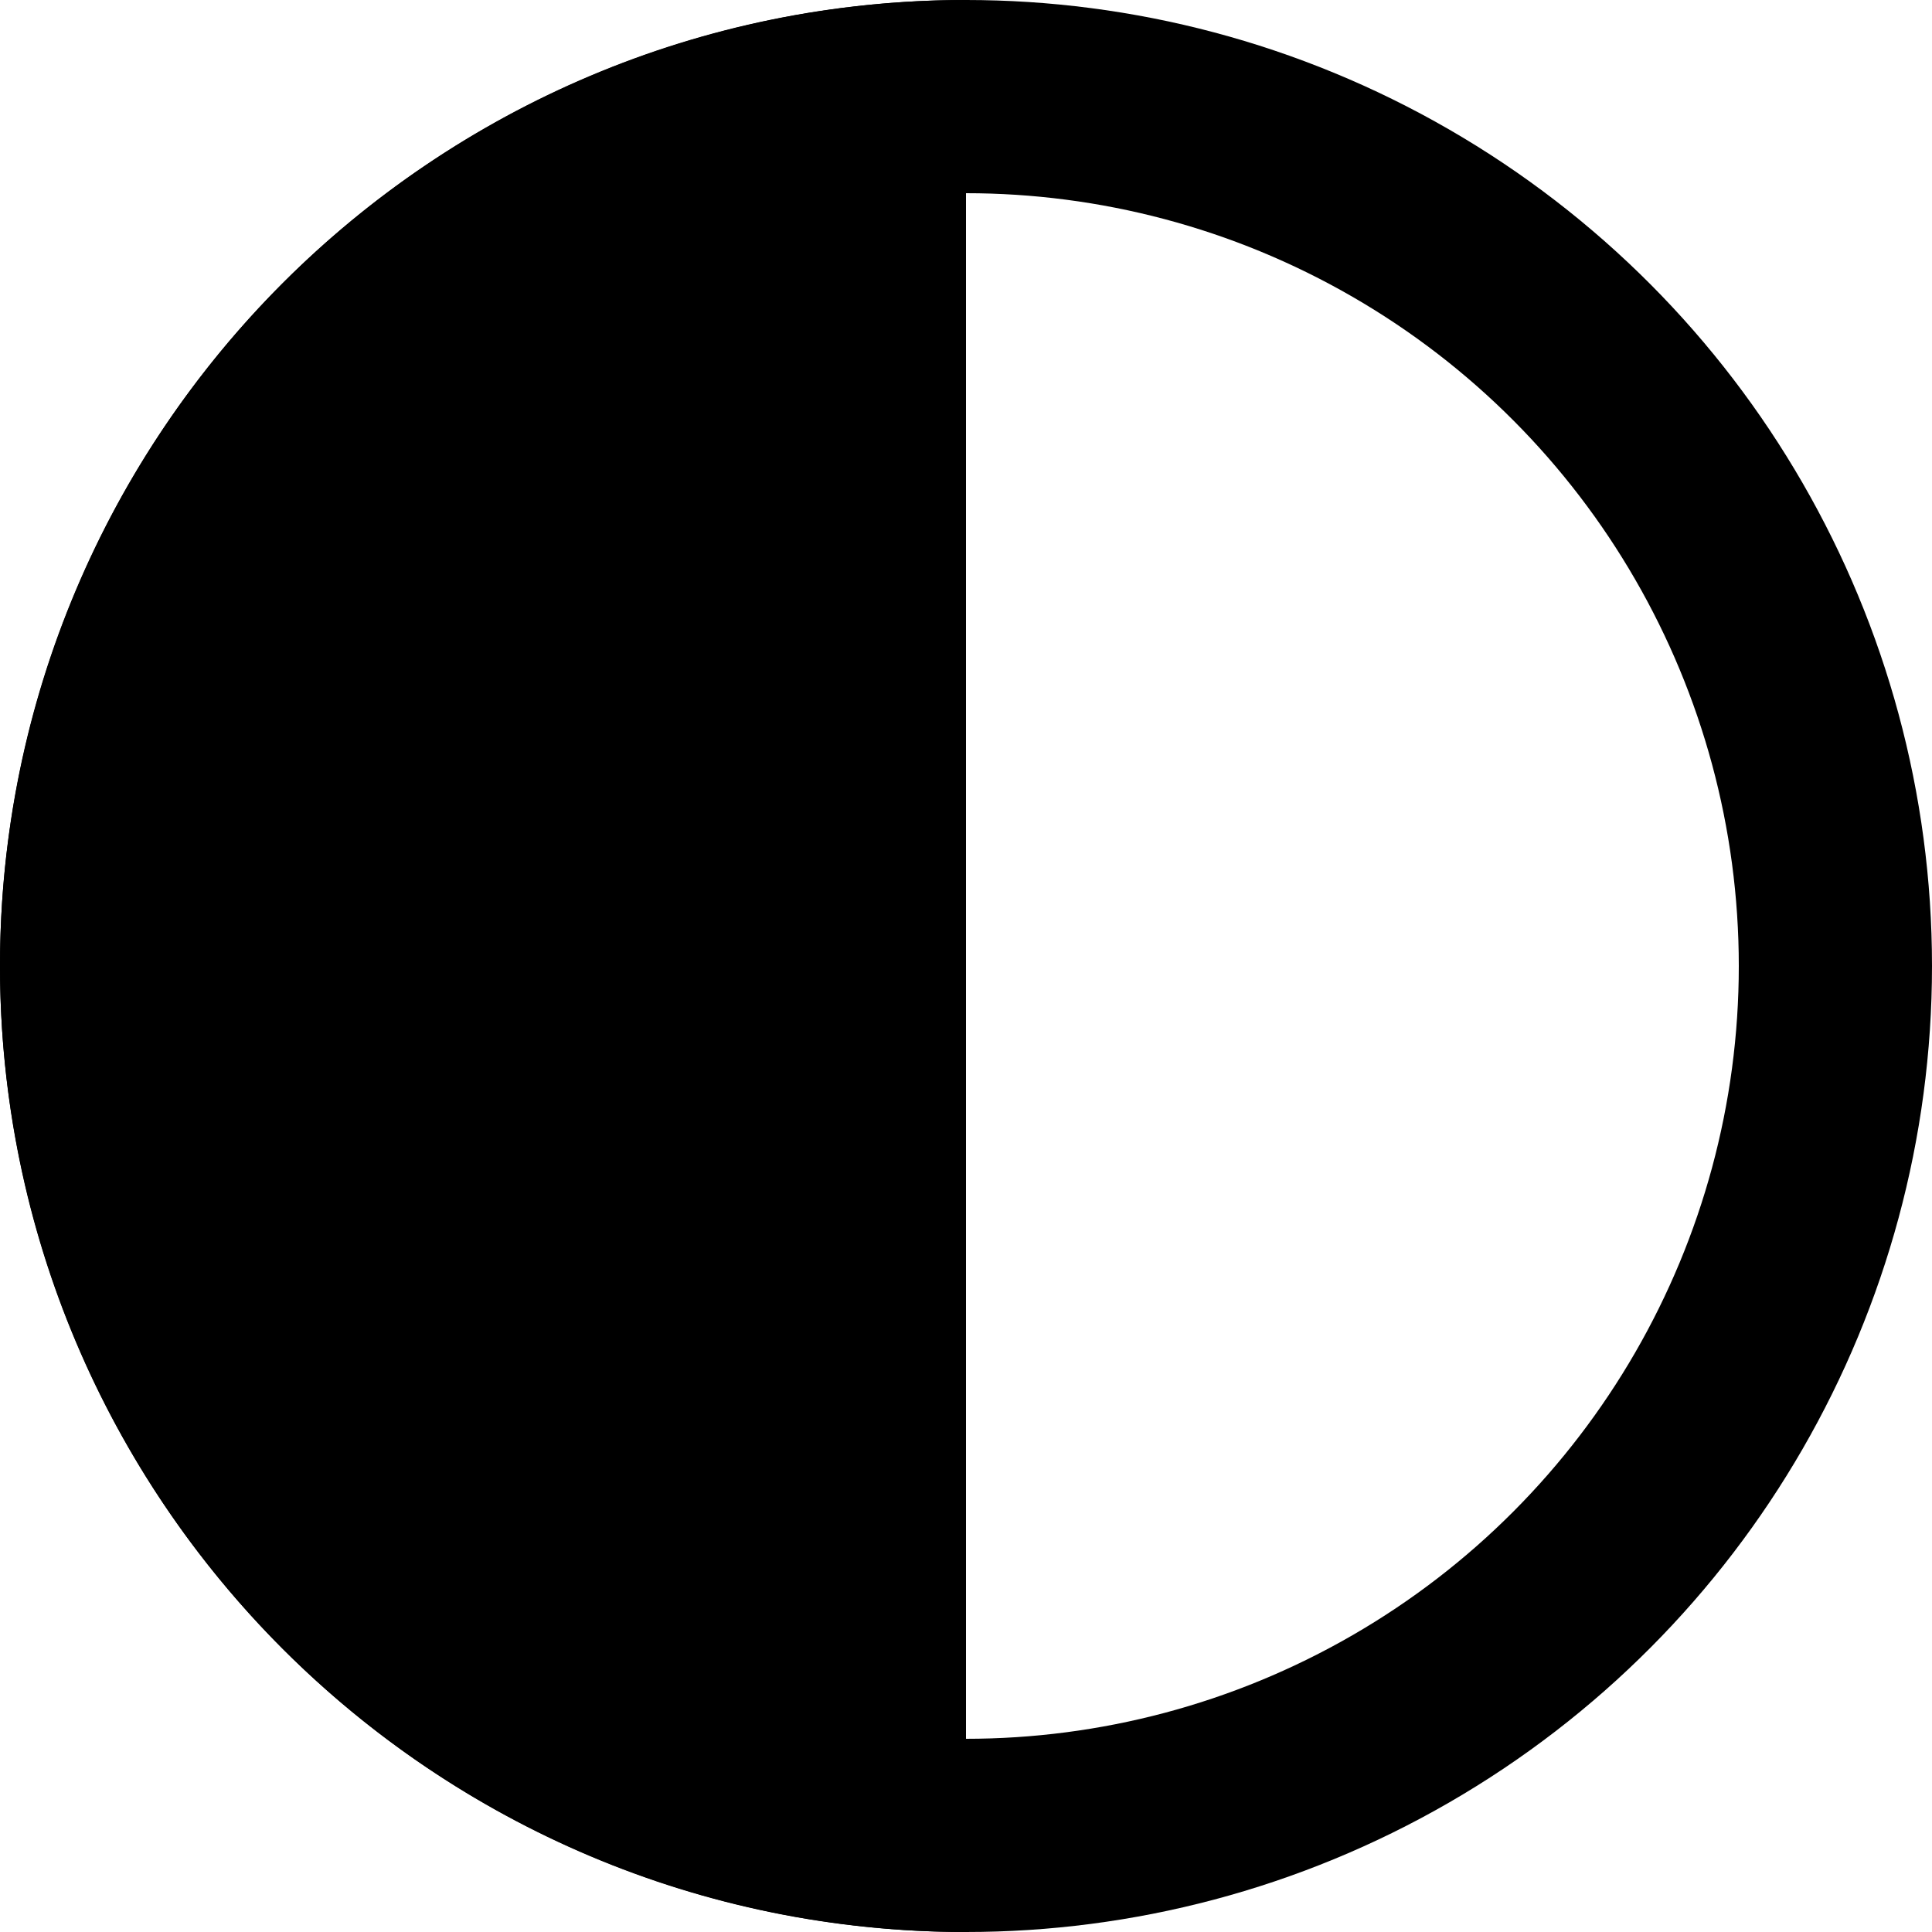
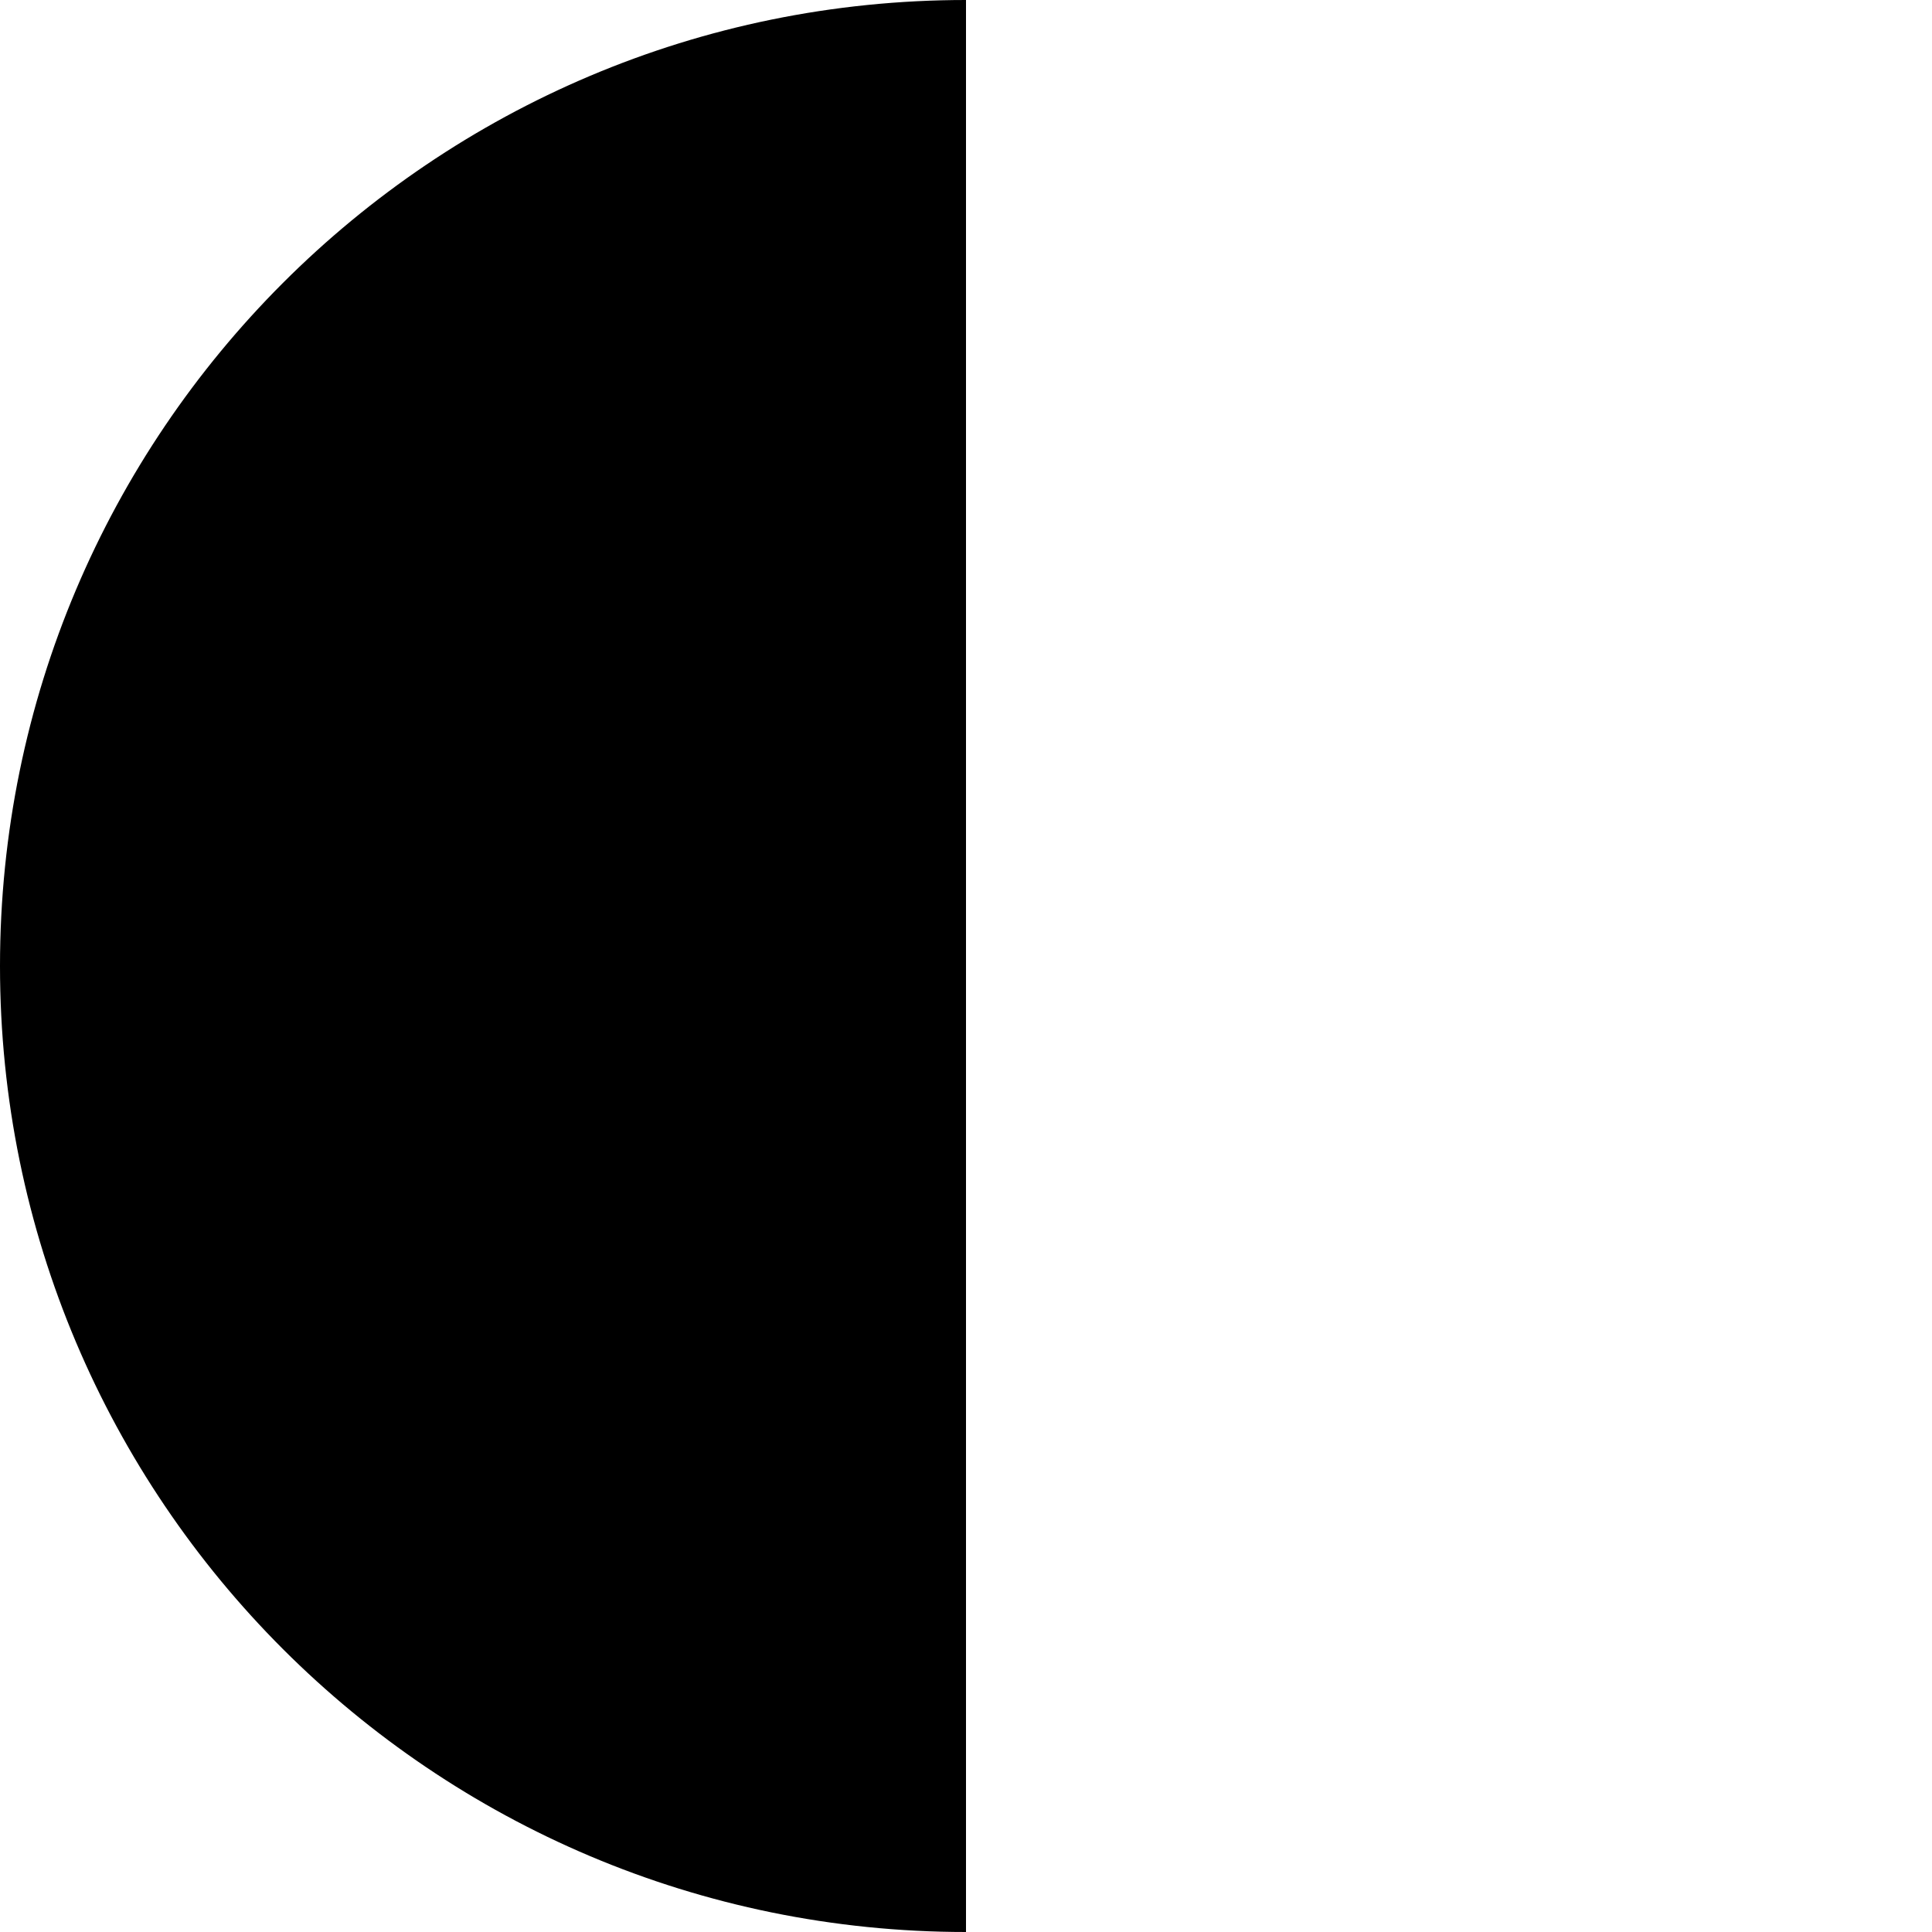
<svg xmlns="http://www.w3.org/2000/svg" width="20" height="20" viewBox="0 0 20 20" fill="none">
-   <circle cx="10" cy="10" r="9" stroke="black" stroke-width="2" />
-   <path d="M10 20C4.477 20 0 15.523 0 10C0 4.477 4.477 0 10 0C10 8.75 10 11.667 10 20Z" fill="black" />
+   <path d="M10 20C4.477 20 0 15.523 0 10C0 4.477 4.477 0 10 0C10 8.75 10 11.667 10 20" fill="black" />
</svg>